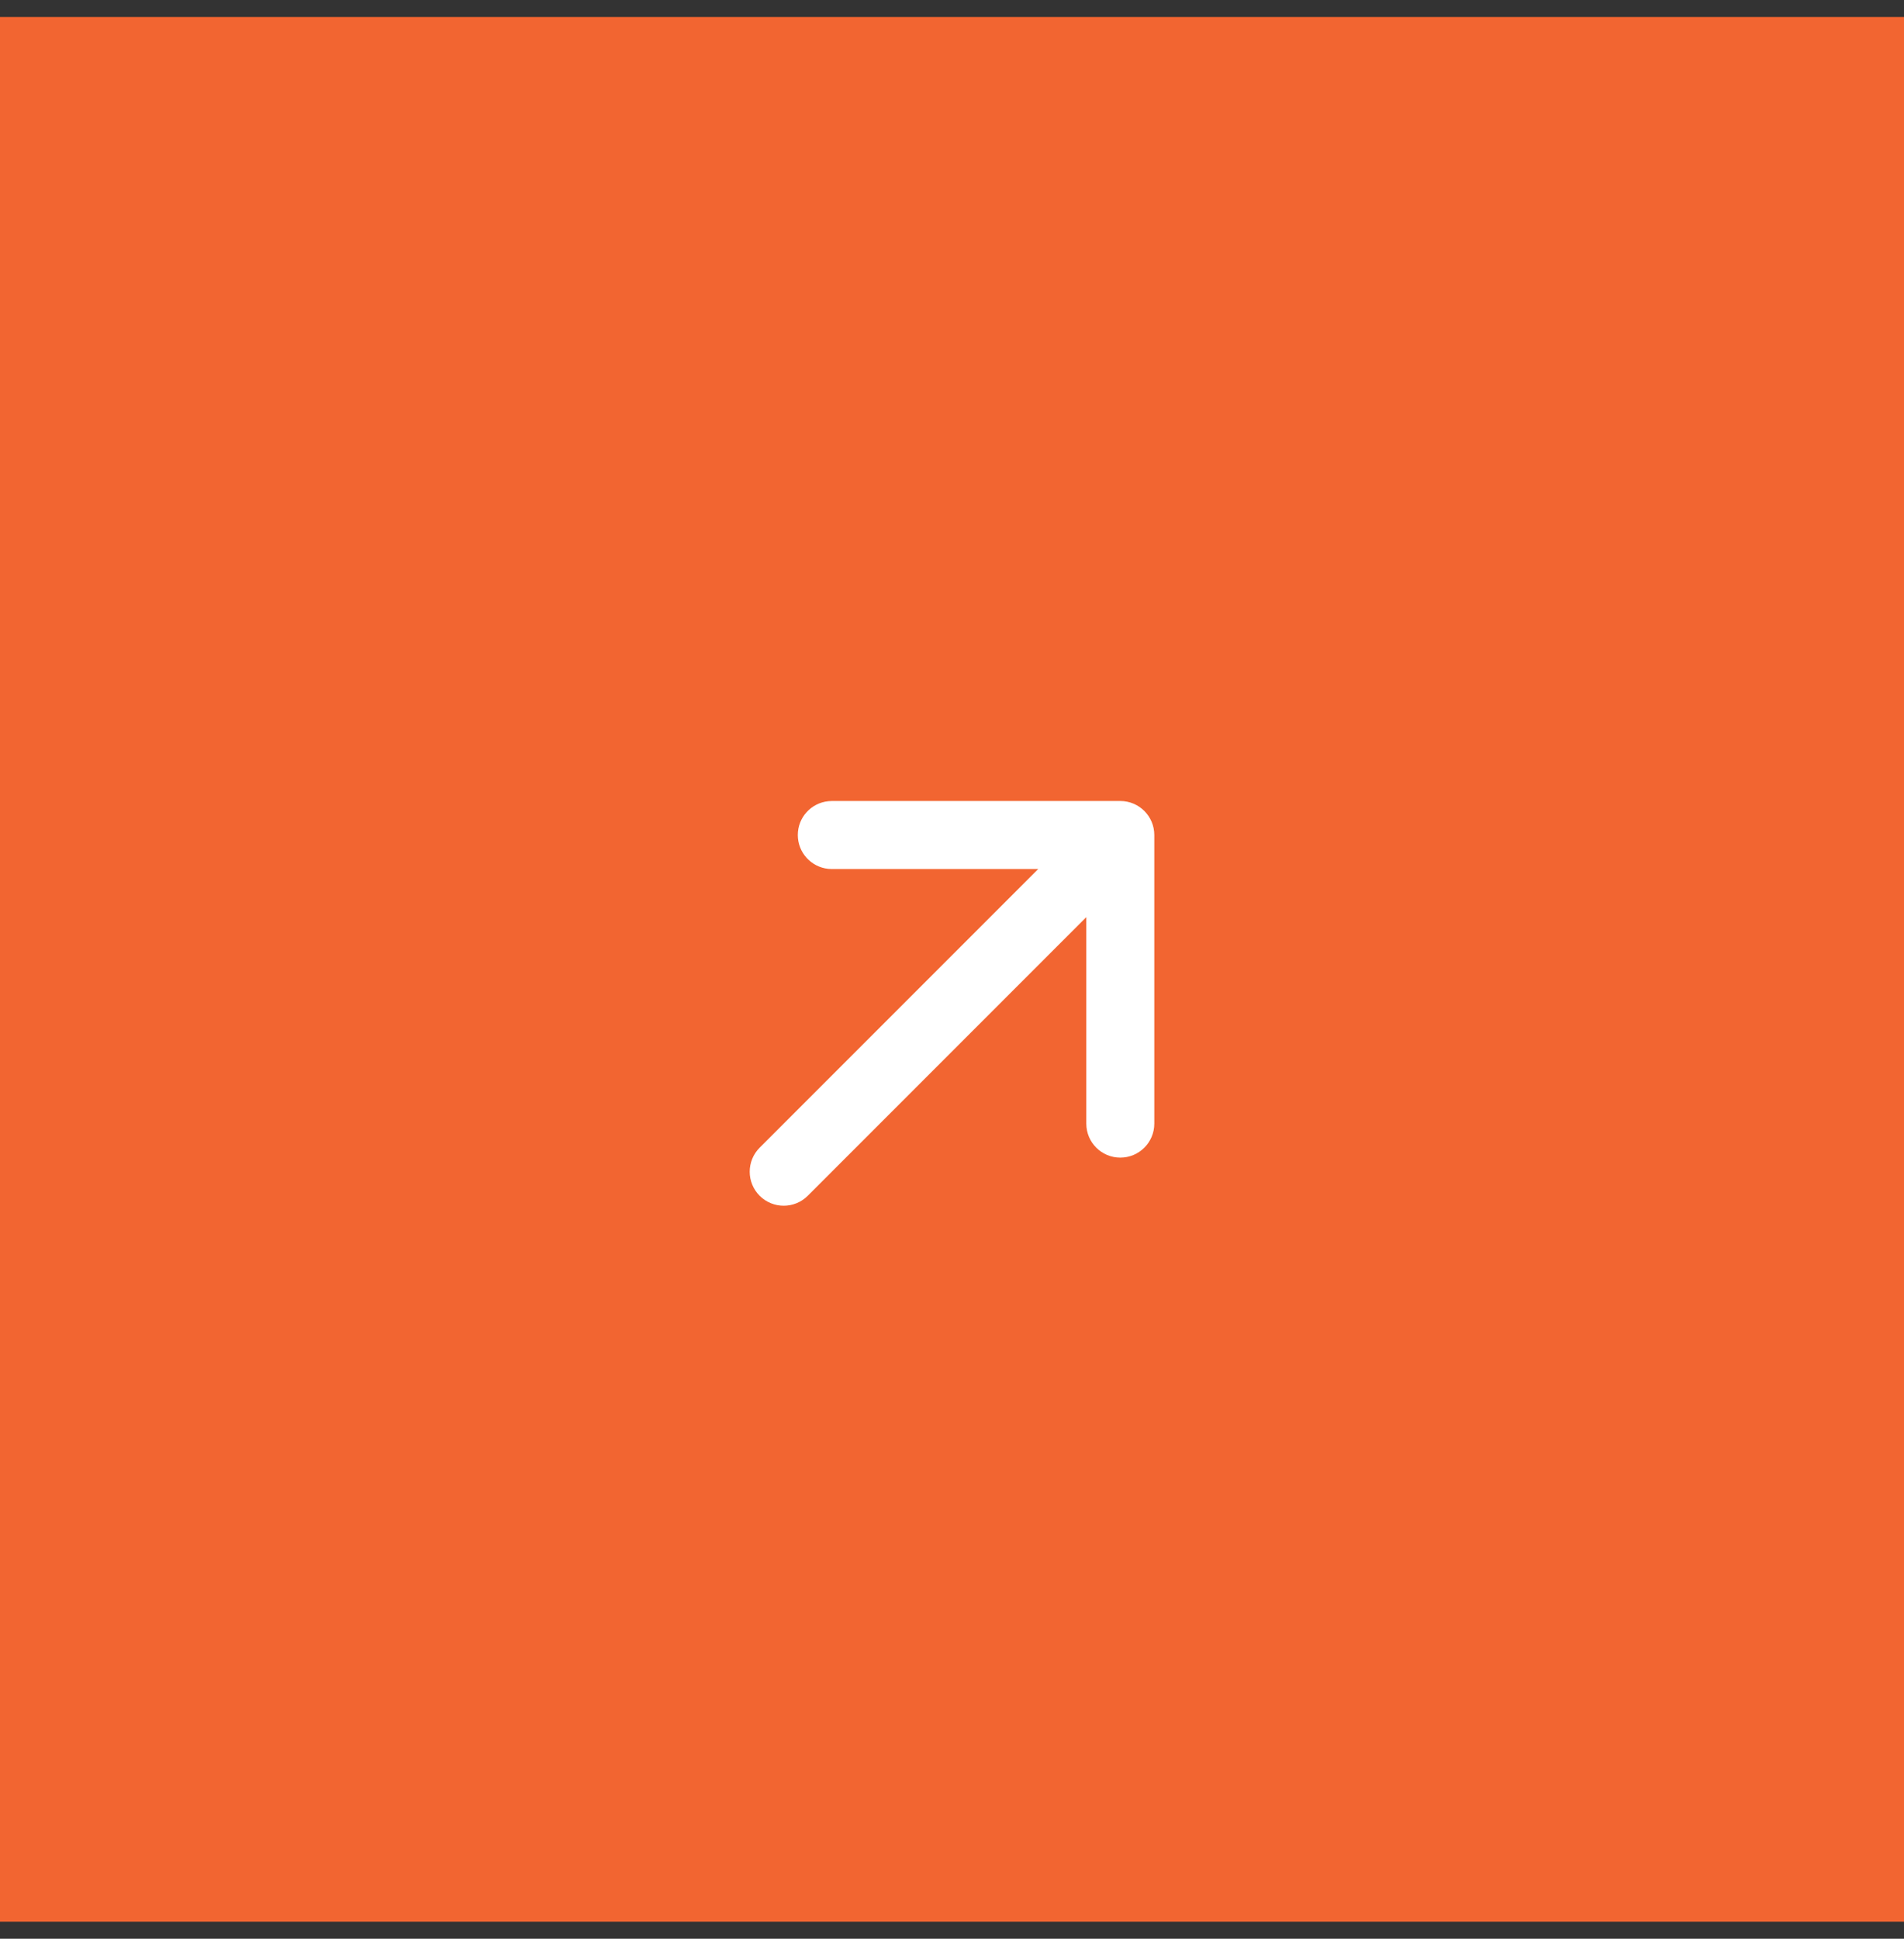
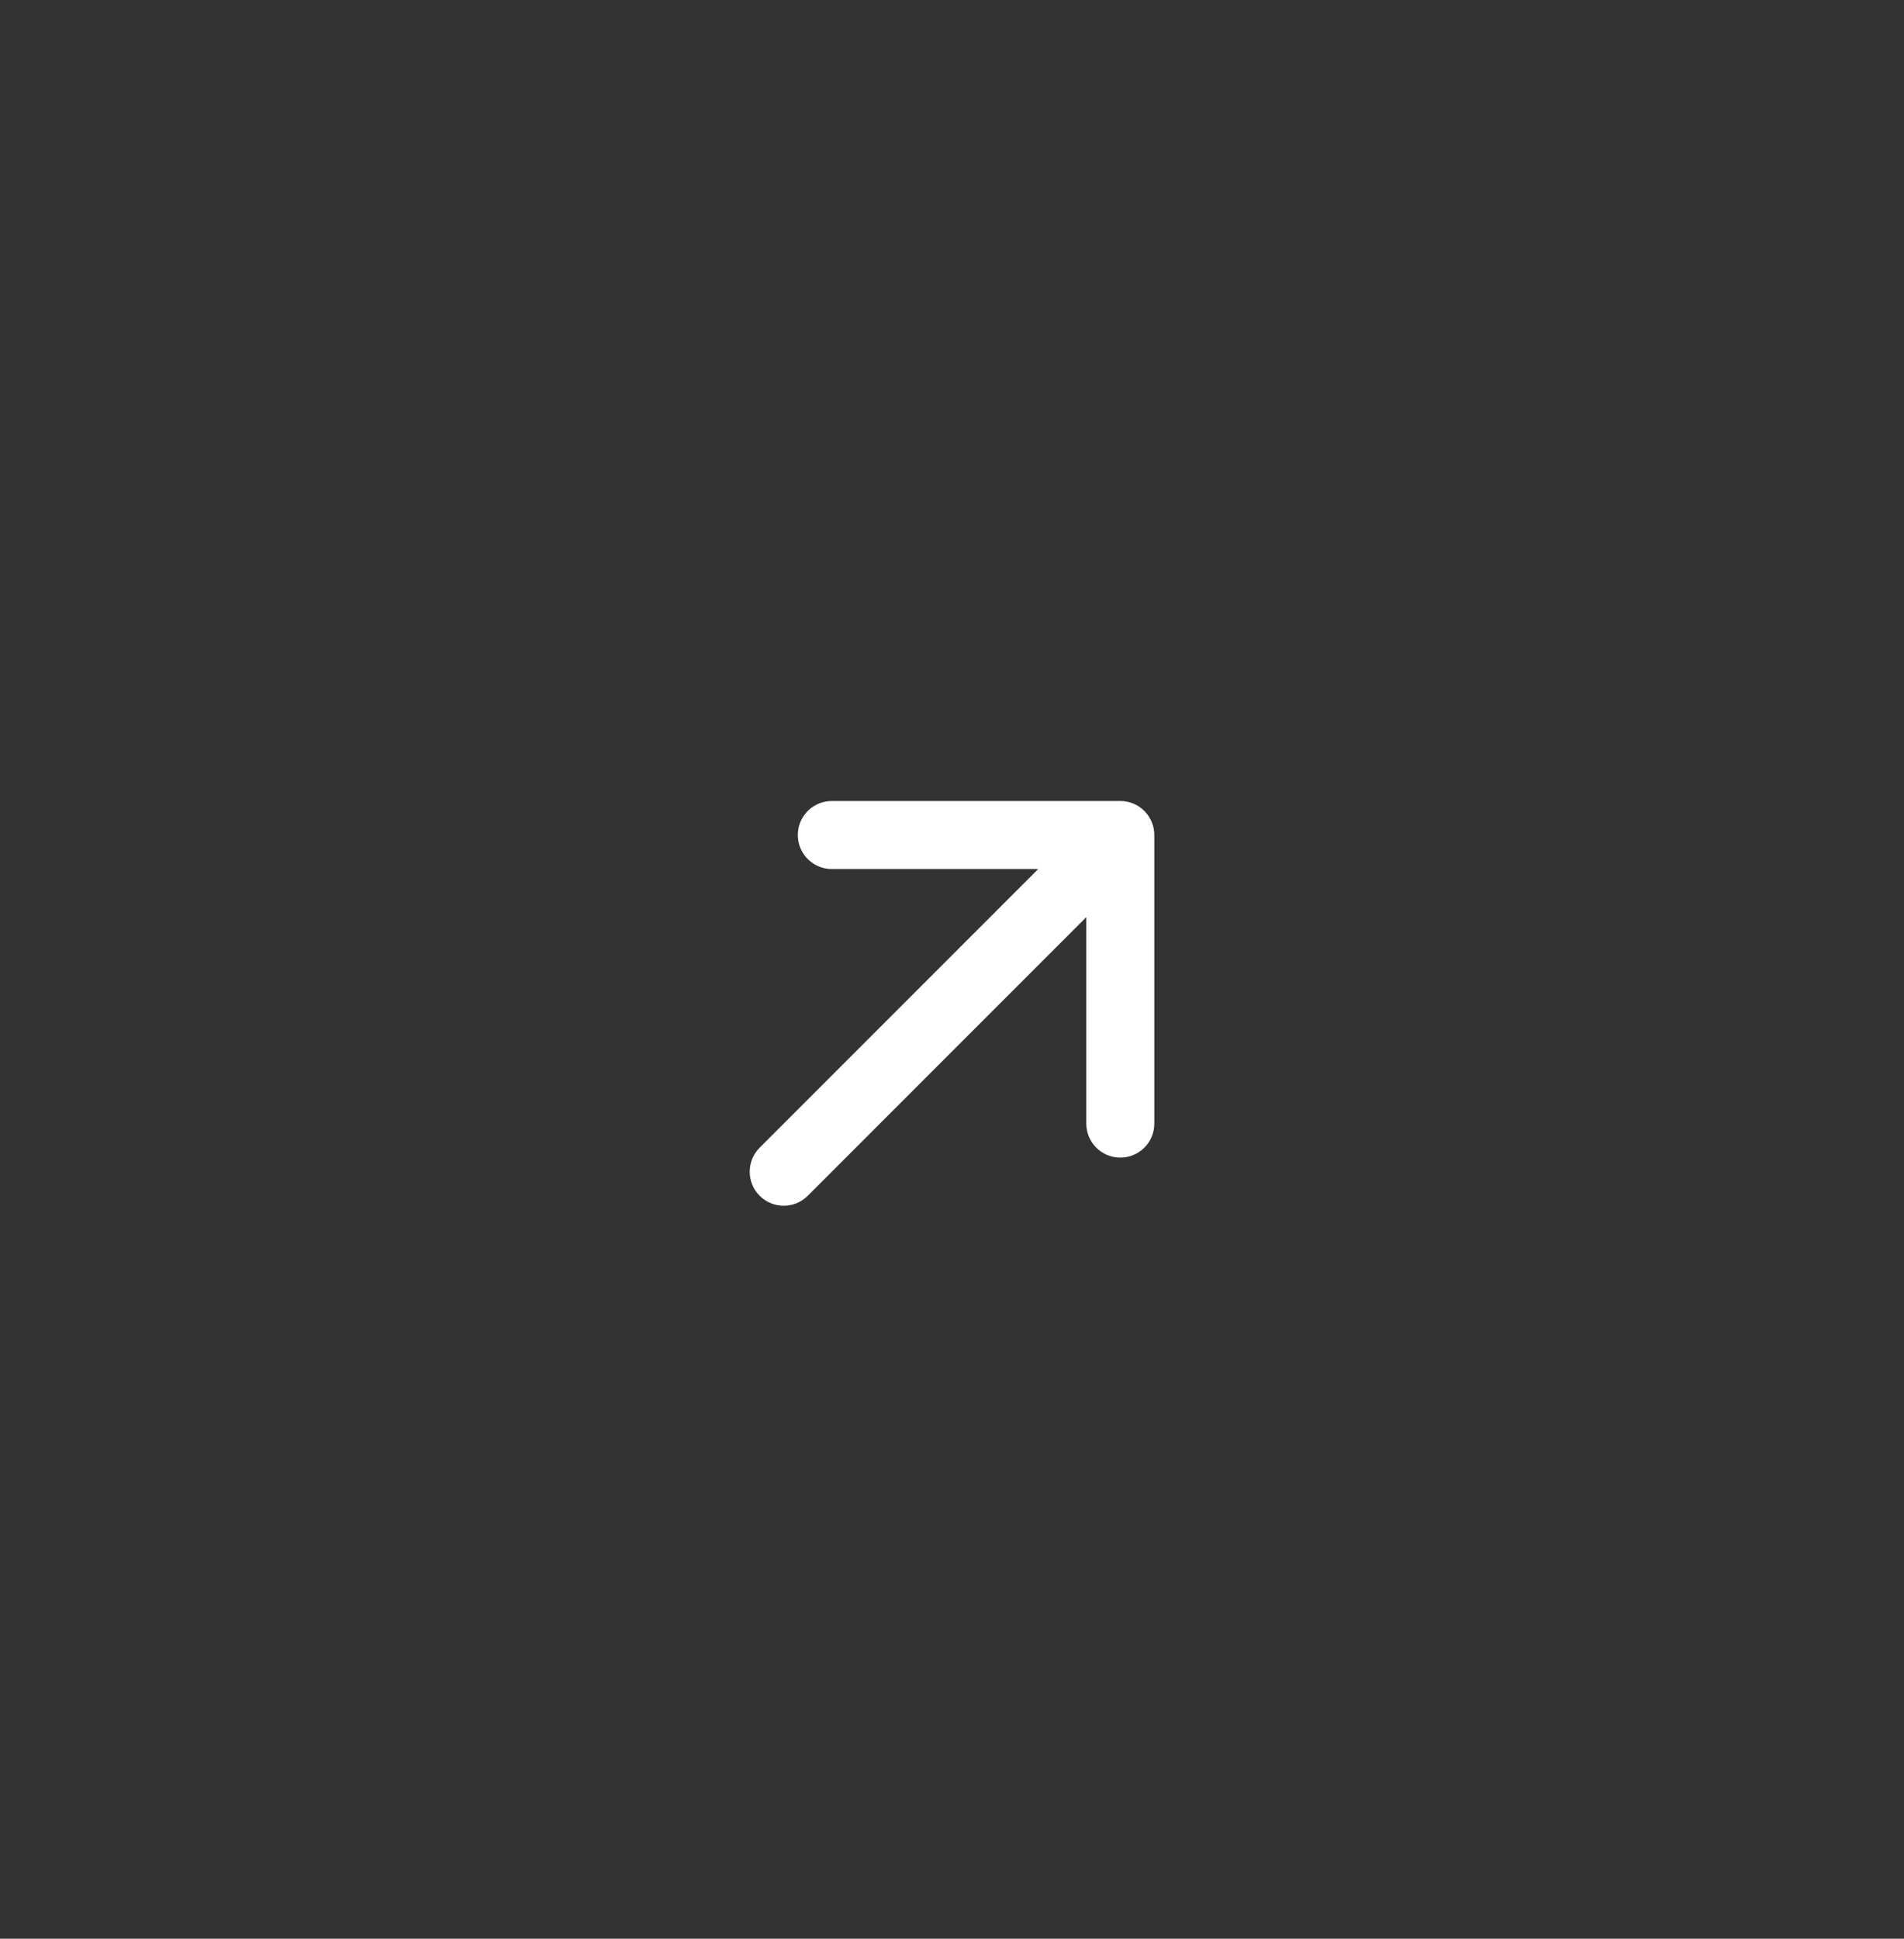
<svg xmlns="http://www.w3.org/2000/svg" width="56" height="57" viewBox="0 0 56 57" fill="none">
  <rect x="0" y="0" width="56" height="57" fill="#333333" stroke="none" />
-   <rect width="56" height="56" transform="translate(0 0.5)" fill="#F26531" />
  <path d="M23.465 24.55C23.465 24.032 23.858 23.607 24.362 23.556L24.465 23.55L32.95 23.55C33.502 23.55 33.95 23.998 33.95 24.55V33.035C33.95 33.588 33.502 34.035 32.95 34.035C32.398 34.035 31.95 33.588 31.95 33.035V26.964L23.757 35.157C23.367 35.547 22.734 35.547 22.343 35.157C21.953 34.766 21.953 34.133 22.343 33.743L30.536 25.55L24.465 25.55L24.362 25.545C23.858 25.493 23.465 25.068 23.465 24.55Z" fill="white" />
</svg>